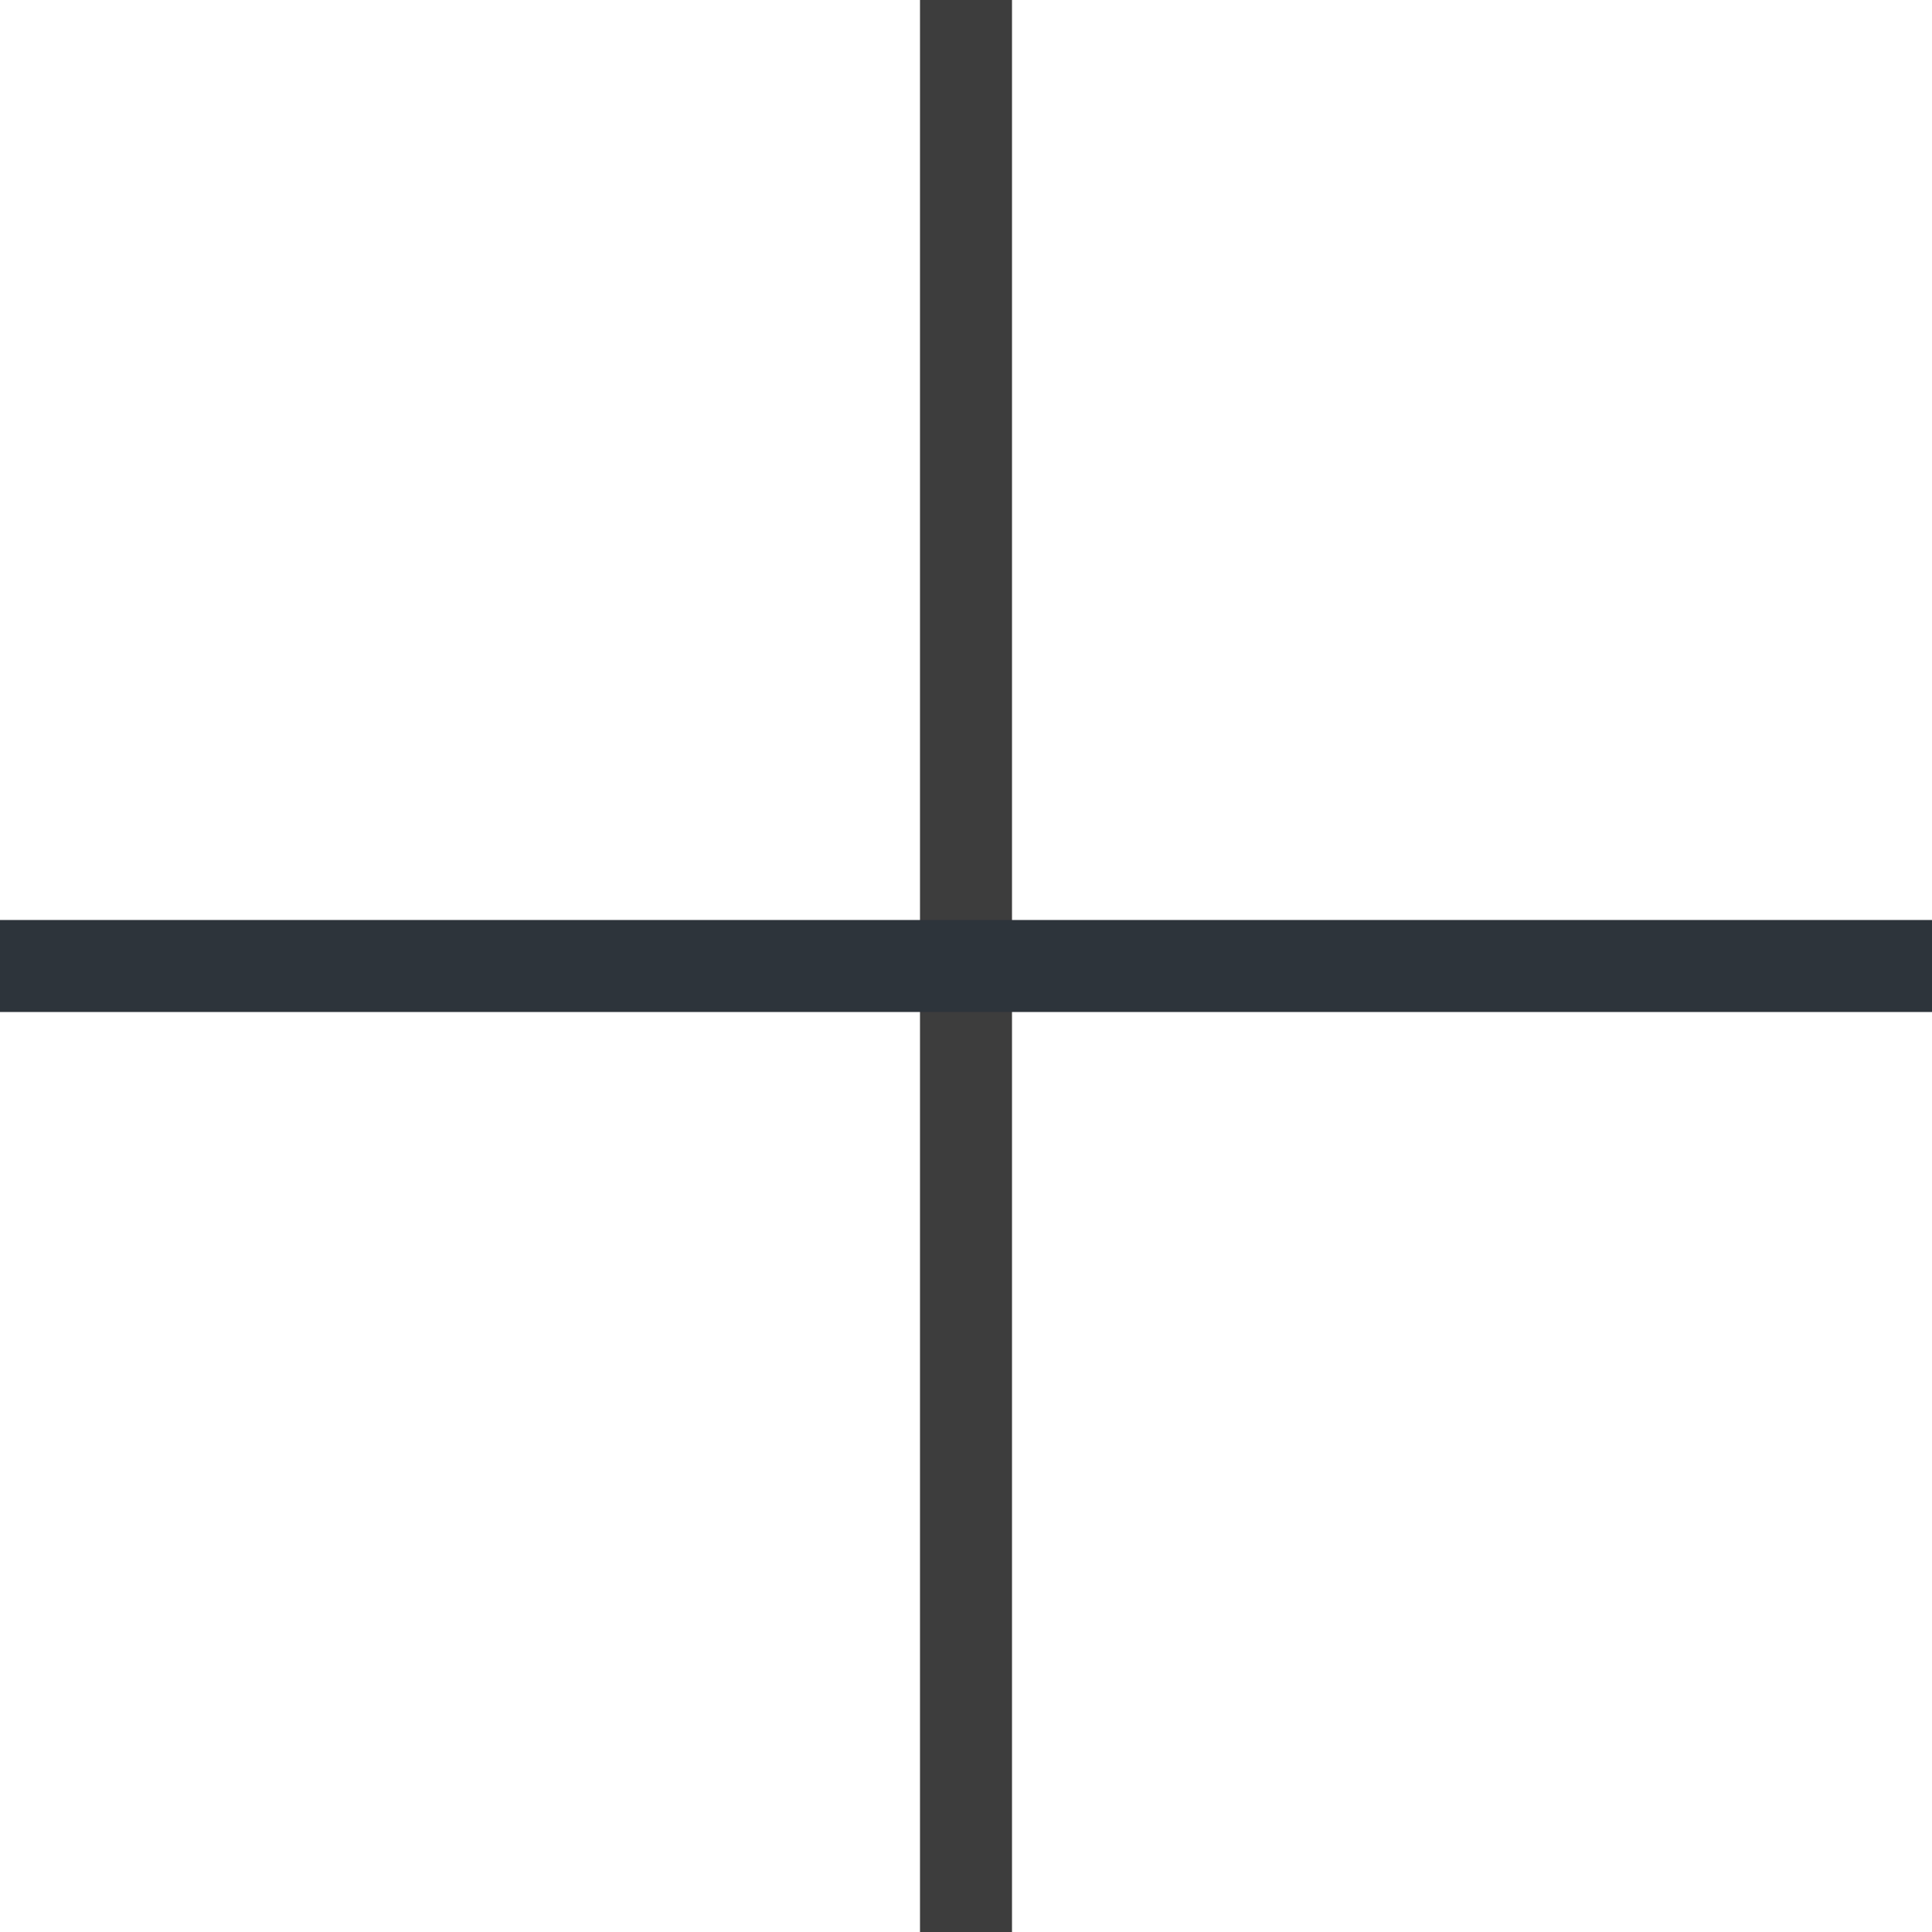
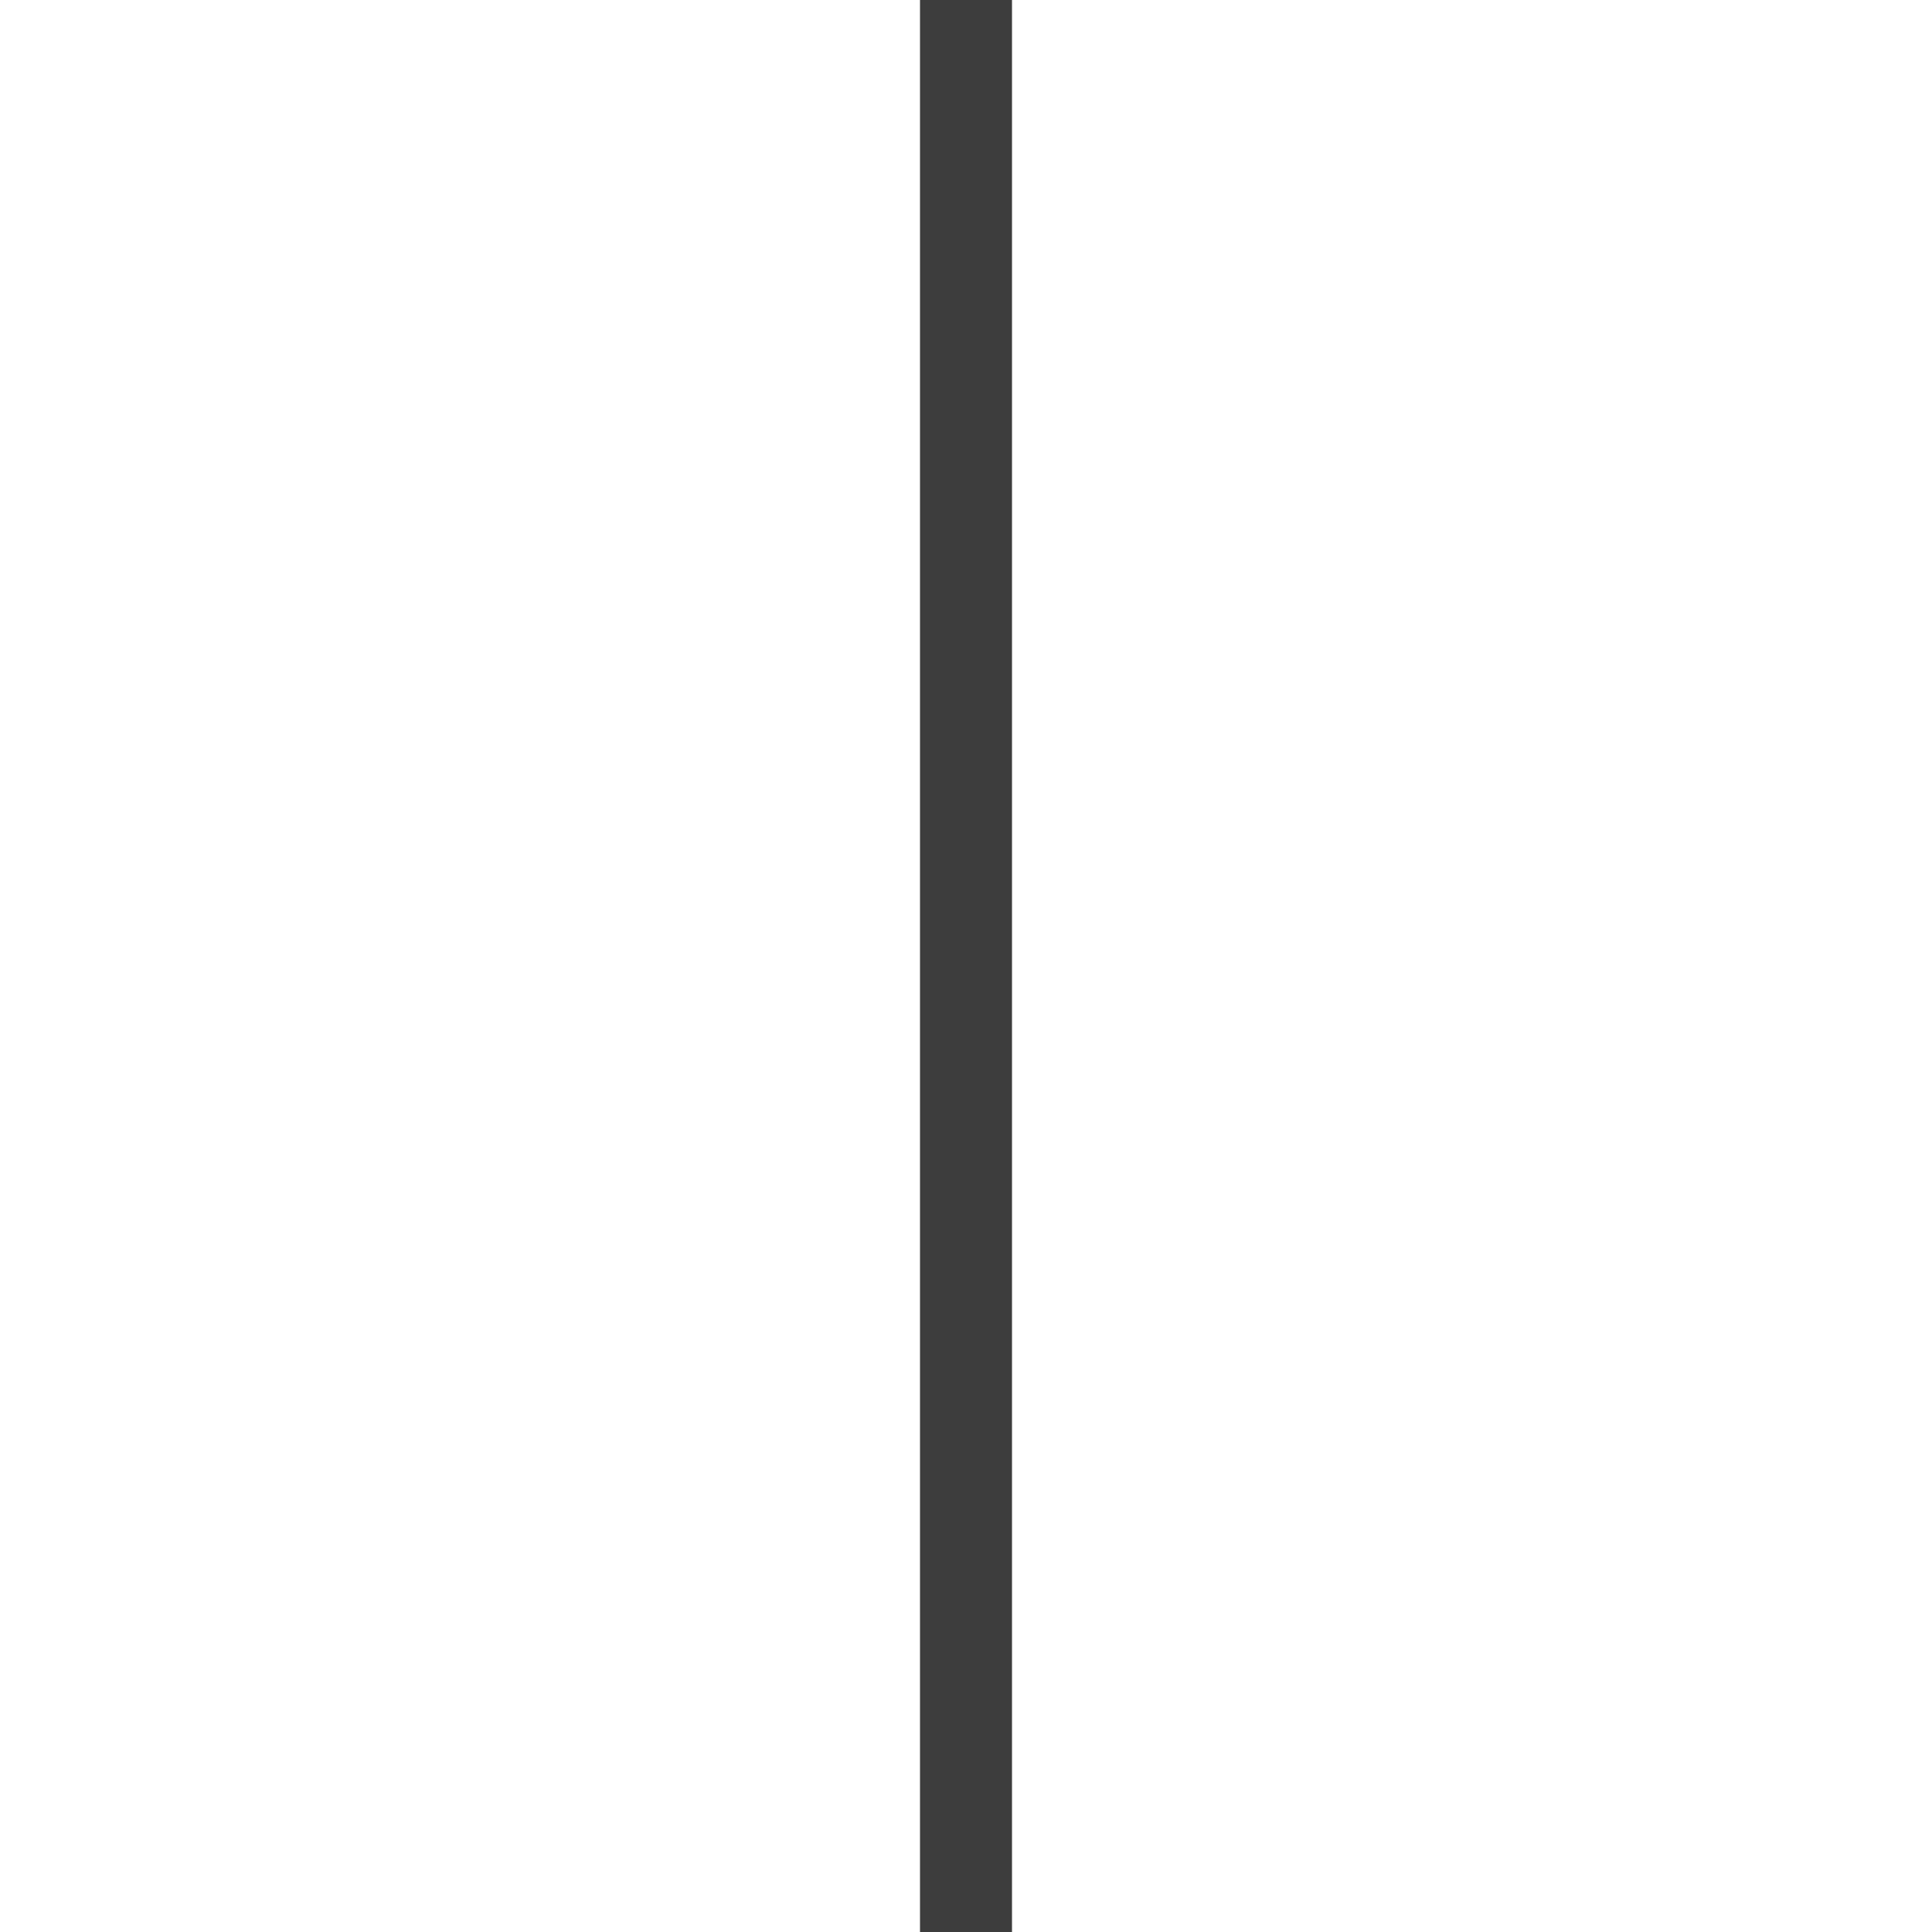
<svg xmlns="http://www.w3.org/2000/svg" width="21" height="21" viewBox="0 0 21 21">
  <g transform="translate(1.79 2.999)">
    <path d="M.5,20.5h-1V-.5h1Z" transform="translate(8.71 -2.499)" fill="#3d3d3d" />
-     <path d="M20.5.5H-.5v-1h21Z" transform="translate(-1.29 7.501)" fill="#2d343b" />
  </g>
</svg>